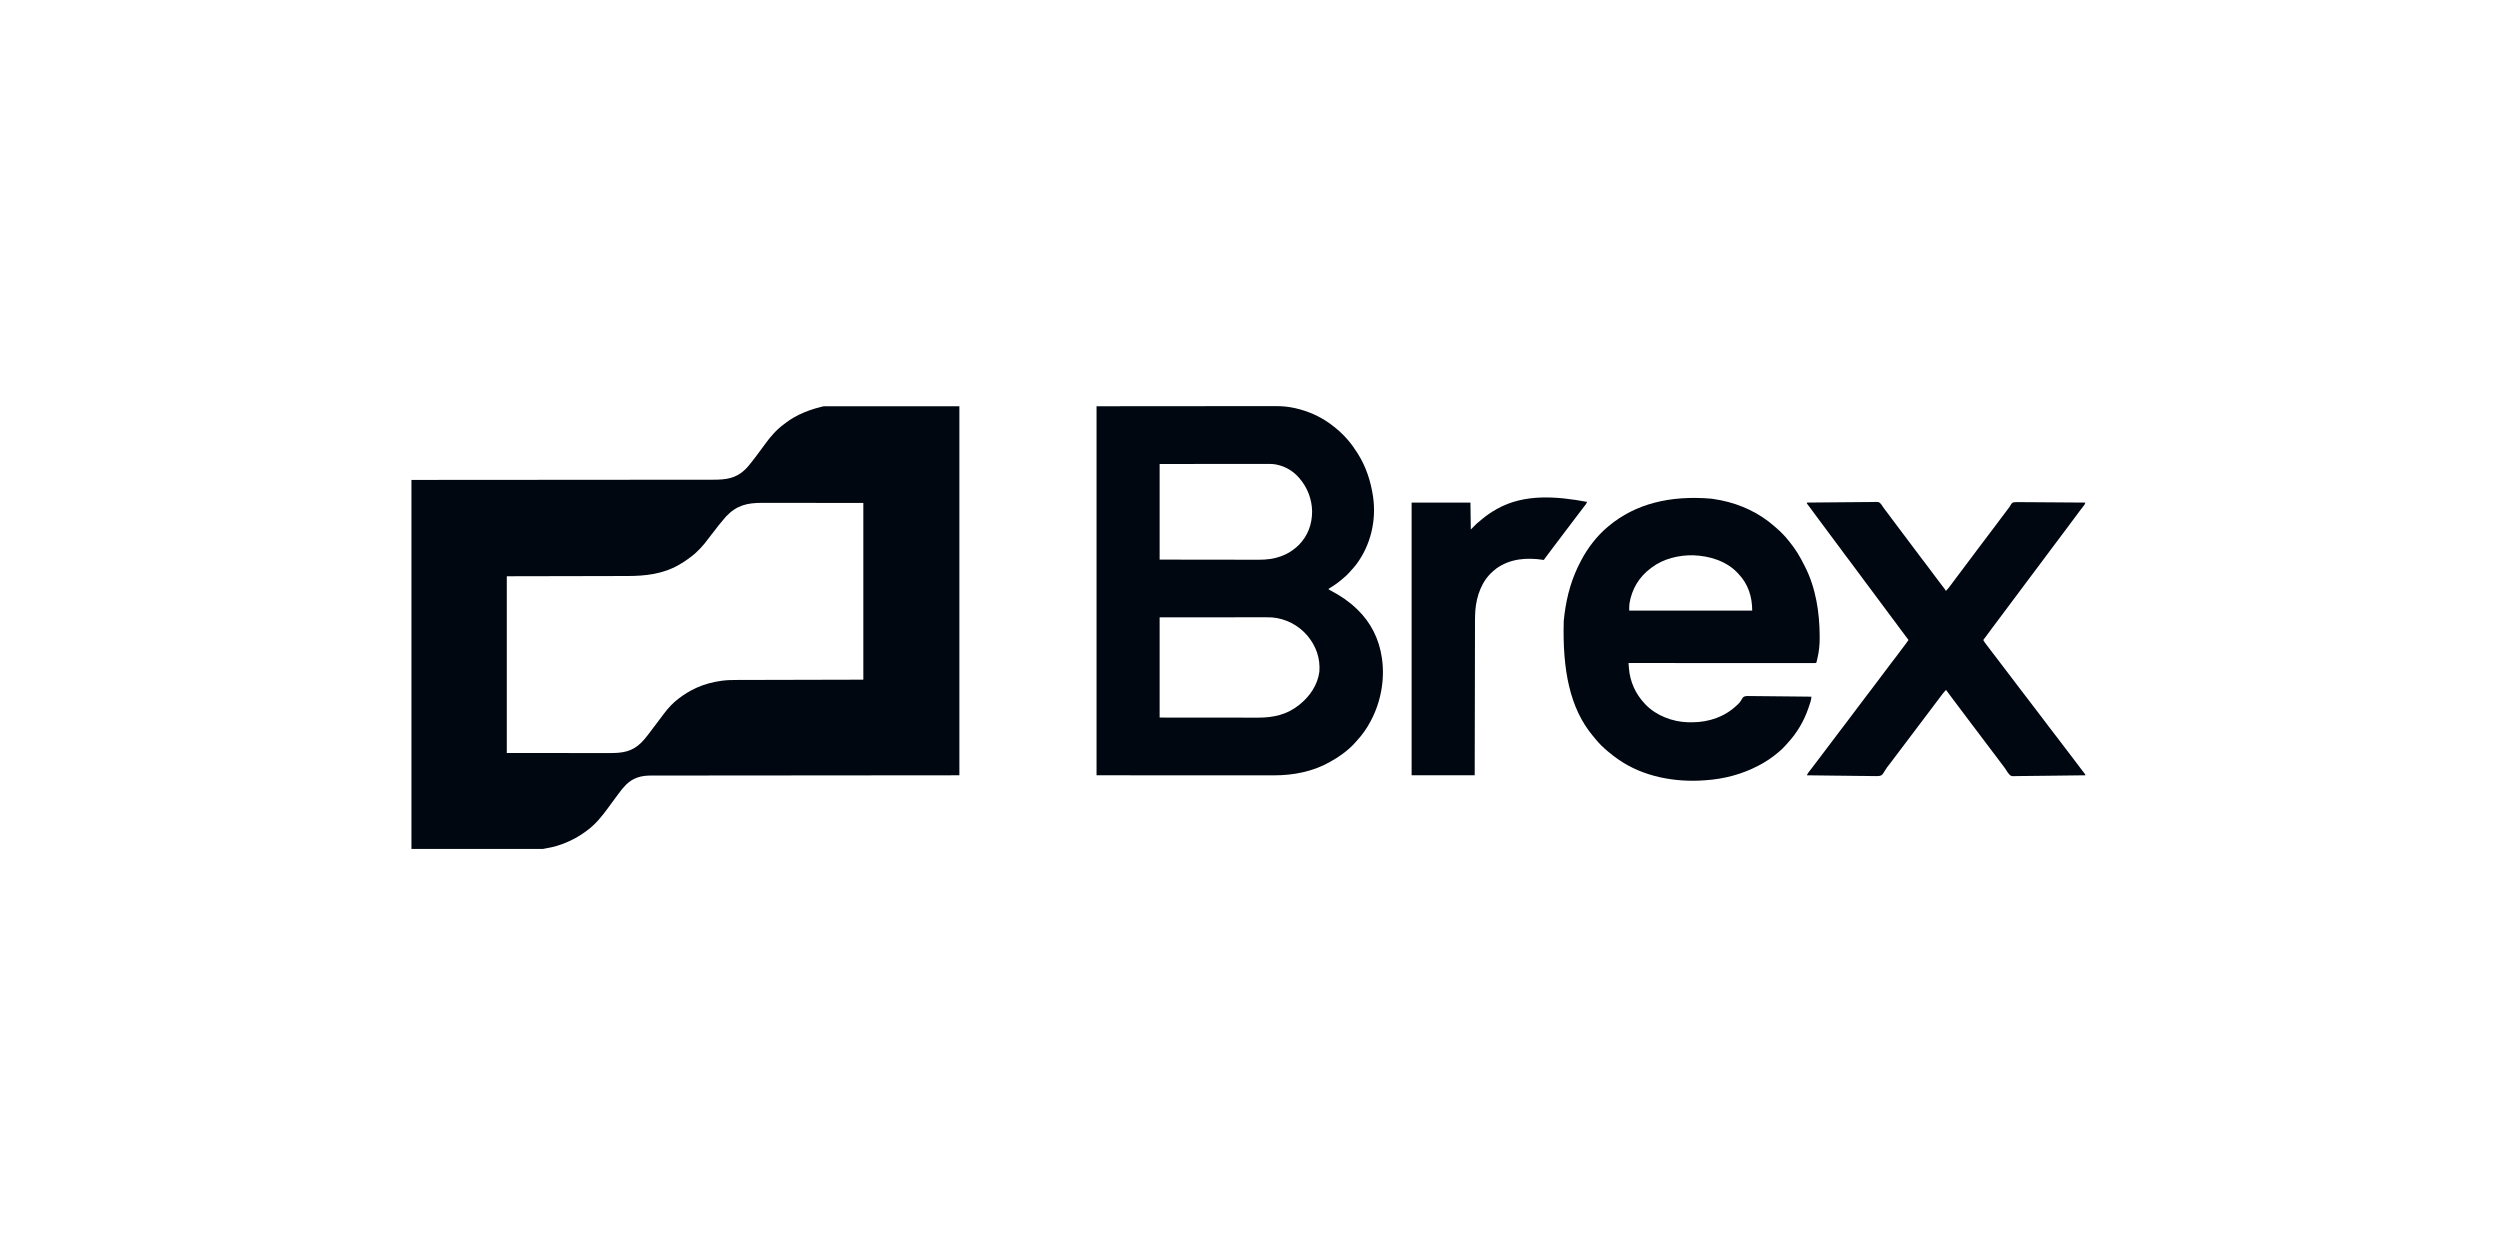
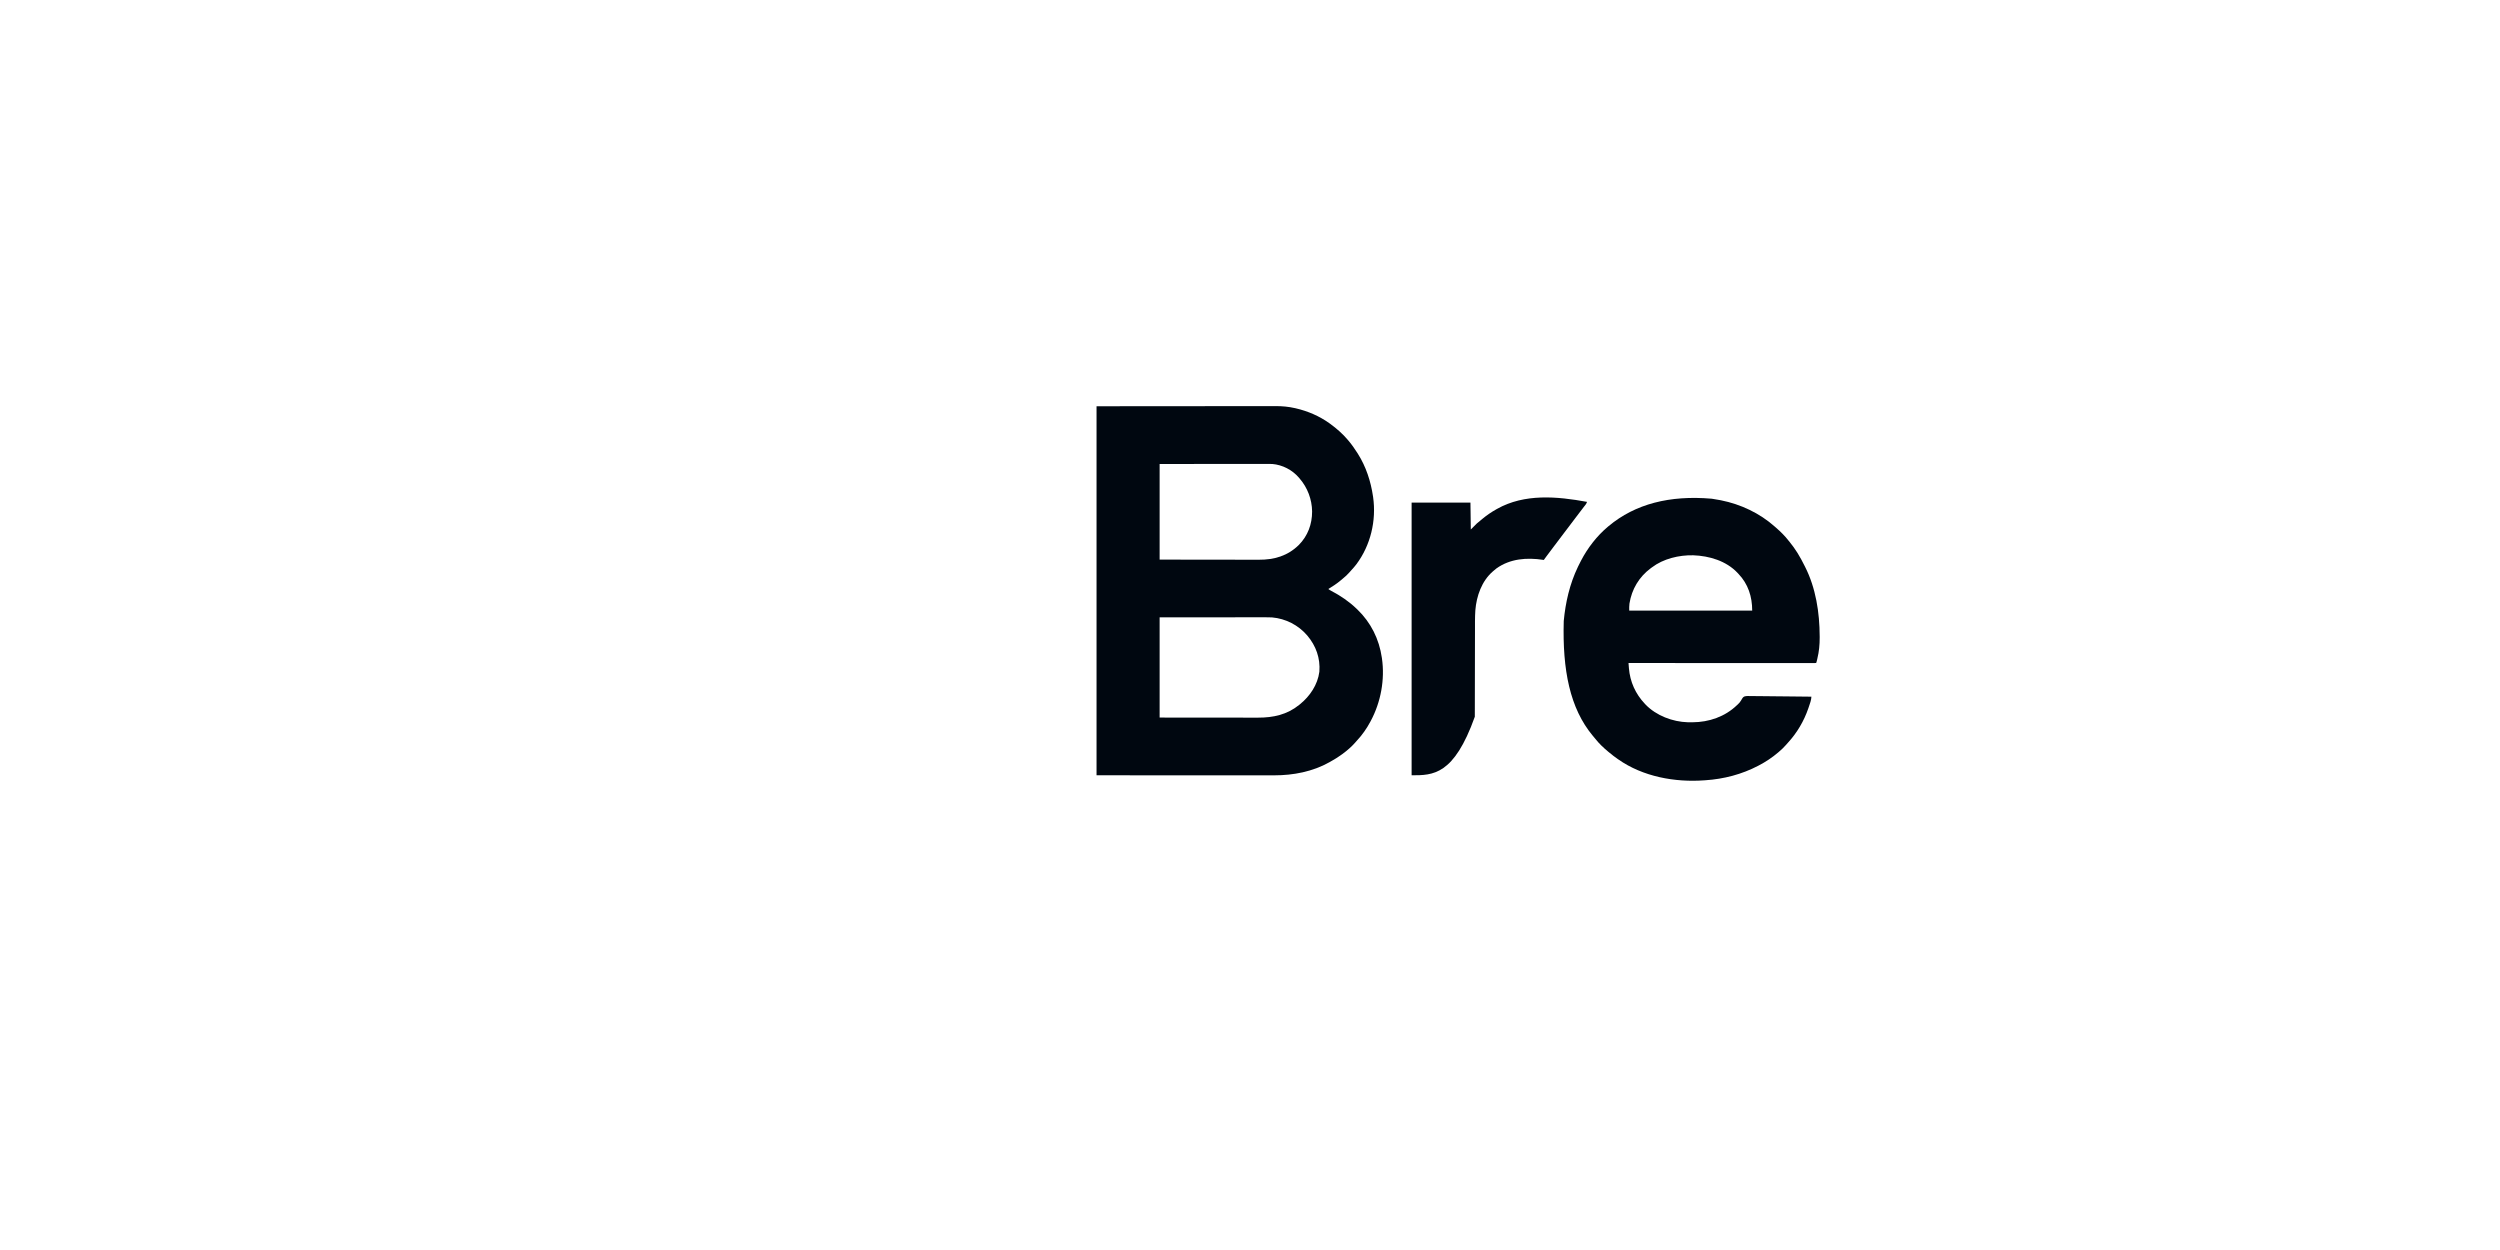
<svg xmlns="http://www.w3.org/2000/svg" width="480" height="240" viewBox="0 0 480 240" fill="none">
  <g clip-path="url(#clip0_17_68)">
-     <path d="M184.201 78C184.201 101.383 184.201 124.765 184.201 148.856C154.188 148.882 154.188 148.882 144.7 148.889C141.901 148.891 141.901 148.891 139.102 148.894C137.77 148.896 136.438 148.896 135.106 148.897C133.748 148.898 132.39 148.899 131.032 148.901C130.224 148.902 129.416 148.903 128.609 148.903C128.075 148.903 127.542 148.903 127.008 148.904C126.705 148.905 126.401 148.905 126.097 148.905C125.82 148.905 125.543 148.905 125.265 148.906C125.166 148.906 125.067 148.906 124.968 148.906C123.105 148.901 121.543 149.333 120.198 150.662C119.688 151.18 119.239 151.74 118.808 152.324C118.772 152.372 118.737 152.419 118.701 152.468C118.459 152.794 118.219 153.121 117.978 153.448C117.74 153.773 117.5 154.098 117.26 154.422C117.057 154.698 116.854 154.974 116.652 155.25C115.561 156.742 114.366 158.201 112.888 159.328C112.851 159.357 112.814 159.385 112.776 159.414C111.319 160.533 109.712 161.415 107.988 162.048C107.937 162.067 107.886 162.086 107.833 162.105C107.242 162.321 106.645 162.495 106.032 162.639C105.951 162.658 105.951 162.658 105.868 162.678C97.126 164.625 87.957 163 79 163C79 139.618 79 116.235 79 92.144C108.894 92.123 108.894 92.123 118.343 92.118C121.131 92.115 121.131 92.115 123.919 92.112C125.246 92.111 126.573 92.111 127.899 92.11C129.252 92.11 130.605 92.109 131.958 92.107C132.762 92.106 133.566 92.105 134.371 92.106C134.902 92.106 135.434 92.105 135.965 92.104C136.267 92.103 136.57 92.103 136.872 92.104C139.353 92.108 141.282 91.895 143.143 90.079C143.494 89.72 143.811 89.342 144.121 88.948C144.18 88.875 144.238 88.801 144.297 88.728C144.935 87.924 145.545 87.1 146.154 86.275C146.194 86.221 146.234 86.167 146.275 86.112C146.478 85.836 146.68 85.56 146.88 85.283C147.905 83.868 149.053 82.527 150.469 81.487C150.588 81.399 150.705 81.308 150.822 81.217C159.575 74.483 177.225 78 184.201 78ZM139.4 99.165C139.198 99.384 139.009 99.613 138.825 99.847C138.69 100.016 138.552 100.18 138.41 100.343C138.063 100.746 137.739 101.163 137.422 101.59C137.157 101.947 136.882 102.295 136.602 102.64C136.393 102.899 136.191 103.163 135.993 103.431C135.026 104.742 133.921 105.98 132.604 106.949C132.48 107.04 132.358 107.133 132.235 107.226C131.662 107.66 131.07 108.043 130.444 108.396C130.401 108.421 130.358 108.445 130.314 108.471C127.23 110.235 123.894 110.592 120.414 110.594C120.099 110.594 119.783 110.595 119.468 110.596C118.858 110.598 118.248 110.599 117.638 110.599C116.931 110.6 116.224 110.602 115.517 110.604C113.654 110.608 111.791 110.611 109.928 110.615C105.762 110.623 101.596 110.631 97.305 110.64C97.305 121.838 97.305 133.035 97.305 144.572C100.816 144.575 104.328 144.578 107.946 144.581C109.607 144.582 109.607 144.582 111.303 144.584C112.298 144.585 112.298 144.585 113.293 144.585C113.735 144.585 114.178 144.586 114.62 144.586C115.131 144.587 115.642 144.588 116.153 144.588C116.414 144.587 116.675 144.588 116.936 144.588C119.426 144.595 121.294 144.395 123.137 142.575C123.513 142.195 123.855 141.798 124.183 141.376C124.255 141.285 124.327 141.194 124.399 141.103C124.851 140.529 125.29 139.948 125.721 139.359C126.073 138.879 126.433 138.405 126.795 137.933C127.033 137.622 127.269 137.31 127.501 136.994C128.291 135.941 129.192 134.97 130.24 134.168C130.277 134.14 130.314 134.111 130.352 134.082C131.355 133.311 132.427 132.663 133.574 132.128C133.647 132.093 133.721 132.059 133.796 132.023C135.291 131.35 136.875 130.947 138.495 130.717C138.577 130.705 138.577 130.705 138.662 130.693C139.62 130.569 140.59 130.554 141.555 130.553C141.66 130.553 141.765 130.553 141.871 130.552C142.156 130.551 142.442 130.551 142.728 130.55C143.042 130.55 143.356 130.549 143.67 130.548C144.278 130.546 144.887 130.545 145.495 130.544C146.199 130.542 146.904 130.541 147.608 130.539C149.465 130.534 151.323 130.53 153.18 130.526C159.407 130.511 159.407 130.511 165.76 130.496C165.76 119.299 165.76 108.101 165.76 96.564C162.295 96.561 158.83 96.558 155.26 96.556C153.62 96.554 153.62 96.554 151.947 96.552C150.965 96.551 150.965 96.551 149.983 96.551C149.547 96.551 149.11 96.55 148.674 96.55C148.169 96.549 147.665 96.549 147.161 96.549C146.903 96.549 146.646 96.549 146.388 96.548C143.457 96.54 141.449 97.006 139.4 99.165Z" fill="#000710" />
    <path d="M210.536 78C216.398 77.996 222.26 77.991 228.3 77.987C231.077 77.984 231.077 77.984 233.909 77.981C236.169 77.981 236.169 77.981 237.228 77.98C238.015 77.98 238.803 77.979 239.591 77.978C240.395 77.977 241.199 77.976 242.004 77.977C242.44 77.977 242.876 77.977 243.312 77.975C243.707 77.975 244.102 77.974 244.497 77.975C244.639 77.975 244.781 77.975 244.923 77.974C246.165 77.969 247.395 78.079 248.608 78.357C248.672 78.371 248.736 78.385 248.801 78.4C251.113 78.938 253.309 79.881 255.243 81.264C255.348 81.339 255.348 81.339 255.455 81.416C256.659 82.299 257.819 83.317 258.781 84.46C258.811 84.495 258.842 84.531 258.873 84.567C259.521 85.328 260.083 86.133 260.618 86.976C260.649 87.024 260.68 87.073 260.712 87.123C262.274 89.591 263.185 92.397 263.613 95.272C263.622 95.332 263.631 95.392 263.64 95.454C264.278 99.959 263.156 104.685 260.431 108.335C260.135 108.725 259.816 109.091 259.483 109.45C259.344 109.6 259.208 109.753 259.075 109.909C258.69 110.348 258.279 110.725 257.824 111.09C257.693 111.196 257.565 111.303 257.438 111.413C256.696 112.054 255.871 112.573 255.039 113.088C255.219 113.229 255.397 113.343 255.6 113.447C257.379 114.375 259.037 115.502 260.482 116.896C260.551 116.962 260.551 116.962 260.622 117.029C263.21 119.523 264.8 122.72 265.314 126.28C265.322 126.333 265.33 126.386 265.338 126.441C265.915 130.483 265.119 134.795 263.204 138.384C263.179 138.432 263.153 138.481 263.126 138.531C262.416 139.871 261.551 141.103 260.515 142.213C260.38 142.359 260.25 142.507 260.12 142.658C259.879 142.934 259.623 143.188 259.355 143.437C259.308 143.481 259.261 143.525 259.212 143.571C258.77 143.977 258.311 144.351 257.829 144.708C257.785 144.74 257.741 144.773 257.696 144.807C256.955 145.354 256.184 145.826 255.379 146.272C255.312 146.31 255.312 146.31 255.243 146.348C252.049 148.15 248.301 148.869 244.667 148.864C244.52 148.864 244.373 148.864 244.225 148.864C243.822 148.864 243.418 148.864 243.015 148.864C242.618 148.863 242.221 148.863 241.824 148.864C241.018 148.864 240.212 148.863 239.406 148.863C238.316 148.862 237.226 148.862 236.136 148.862C233.515 148.862 230.895 148.861 228.275 148.86C219.494 148.858 219.494 148.858 210.536 148.856C210.536 125.473 210.536 102.091 210.536 78ZM222.648 89.084C222.648 95.143 222.648 101.201 222.648 107.444C226.317 107.45 226.317 107.45 229.987 107.454C230.482 107.454 230.978 107.455 231.473 107.455C231.535 107.455 231.598 107.455 231.662 107.455C232.662 107.456 233.662 107.458 234.663 107.46C235.691 107.461 236.719 107.463 237.747 107.463C238.38 107.463 239.014 107.464 239.647 107.466C240.083 107.467 240.518 107.467 240.954 107.467C241.204 107.467 241.455 107.467 241.705 107.468C244.663 107.48 247.219 106.742 249.369 104.639C251.1 102.89 251.928 100.644 251.925 98.209C251.902 95.898 251.044 93.62 249.527 91.872C249.477 91.812 249.427 91.752 249.375 91.691C248.096 90.212 246.239 89.253 244.287 89.084C243.991 89.074 243.696 89.075 243.4 89.076C243.311 89.076 243.222 89.076 243.131 89.075C242.885 89.075 242.64 89.076 242.395 89.076C242.129 89.076 241.864 89.076 241.599 89.076C241.14 89.076 240.681 89.076 240.222 89.077C239.558 89.077 238.895 89.077 238.231 89.077C237.154 89.078 236.078 89.078 235.001 89.079C233.955 89.079 232.909 89.08 231.863 89.08C231.798 89.08 231.733 89.08 231.666 89.08C231.156 89.08 230.647 89.08 230.137 89.081C227.641 89.081 225.144 89.082 222.648 89.084ZM222.648 118.528C222.648 124.878 222.648 131.229 222.648 137.772C226.284 137.776 226.284 137.776 229.921 137.778C230.412 137.779 230.903 137.779 231.394 137.779C231.486 137.779 231.486 137.779 231.58 137.779C232.572 137.78 233.563 137.781 234.555 137.782C235.573 137.784 236.592 137.784 237.611 137.785C238.238 137.785 238.866 137.785 239.494 137.786C239.925 137.787 240.357 137.787 240.788 137.787C241.036 137.787 241.285 137.787 241.533 137.788C244.461 137.796 247.136 137.219 249.459 135.324C249.519 135.275 249.519 135.275 249.581 135.226C251.504 133.675 252.995 131.466 253.318 128.974C253.521 126.365 252.674 124.006 250.991 122.012C249.27 120.009 246.858 118.773 244.225 118.542C243.855 118.517 243.485 118.519 243.114 118.52C242.982 118.52 242.982 118.52 242.847 118.519C242.605 118.519 242.364 118.52 242.122 118.52C241.86 118.52 241.598 118.52 241.337 118.52C240.884 118.52 240.431 118.52 239.979 118.521C239.324 118.521 238.67 118.521 238.015 118.521C236.953 118.522 235.892 118.522 234.83 118.523C233.798 118.523 232.767 118.524 231.736 118.524C231.672 118.524 231.607 118.524 231.541 118.524C231.038 118.524 230.536 118.524 230.033 118.525C227.571 118.525 225.11 118.527 222.648 118.528Z" fill="#000710" />
    <path d="M328.598 95.748C328.669 95.758 328.741 95.768 328.815 95.778C329.289 95.845 329.76 95.927 330.231 96.02C330.299 96.033 330.366 96.046 330.436 96.06C334.211 96.813 337.867 98.533 340.746 101.099C340.833 101.177 340.922 101.253 341.011 101.33C341.885 102.092 342.724 102.921 343.432 103.84C343.495 103.916 343.557 103.993 343.621 104.069C344.15 104.71 344.618 105.383 345.065 106.084C345.092 106.126 345.119 106.169 345.147 106.212C345.647 107.002 346.072 107.835 346.494 108.668C346.52 108.718 346.545 108.768 346.571 108.819C348.645 112.904 349.362 117.621 349.378 122.153C349.378 122.236 349.379 122.319 349.379 122.404C349.386 123.786 349.261 125.09 348.935 126.433C348.917 126.51 348.899 126.588 348.881 126.667C348.75 127.222 348.75 127.222 348.672 127.3C348.481 127.307 348.292 127.309 348.101 127.308C348.04 127.308 347.979 127.309 347.917 127.309C347.71 127.309 347.503 127.309 347.297 127.308C347.148 127.308 347 127.308 346.851 127.308C346.441 127.309 346.031 127.308 345.62 127.308C345.179 127.308 344.737 127.308 344.295 127.308C343.53 127.308 342.764 127.308 341.998 127.307C341.194 127.307 340.391 127.307 339.587 127.306C339.537 127.306 339.487 127.306 339.436 127.306C339.183 127.306 338.929 127.306 338.676 127.306C336.88 127.306 335.083 127.306 333.287 127.305C331.541 127.305 329.796 127.304 328.05 127.304C327.997 127.304 327.943 127.304 327.887 127.304C327.347 127.304 326.807 127.304 326.267 127.303C325.167 127.303 324.067 127.303 322.967 127.303C322.917 127.303 322.866 127.303 322.814 127.303C319.434 127.302 316.054 127.301 312.674 127.3C312.694 127.557 312.714 127.814 312.735 128.071C312.74 128.143 312.746 128.215 312.751 128.289C312.961 130.894 314.013 133.225 315.805 135.12C315.852 135.171 315.899 135.222 315.948 135.274C317.988 137.398 321.145 138.594 324.06 138.674C324.305 138.678 324.55 138.679 324.795 138.677C324.847 138.677 324.899 138.677 324.952 138.677C328.124 138.663 331.195 137.61 333.497 135.392C333.55 135.343 333.603 135.295 333.658 135.245C333.893 135.022 334.097 134.812 334.258 134.529C334.659 133.848 334.659 133.848 334.991 133.702C335.365 133.611 335.747 133.632 336.13 133.644C336.257 133.645 336.385 133.644 336.512 133.644C336.856 133.644 337.2 133.649 337.545 133.657C337.905 133.663 338.265 133.664 338.626 133.665C339.307 133.668 339.989 133.676 340.67 133.687C341.446 133.698 342.223 133.704 342.999 133.709C344.595 133.719 346.191 133.737 347.787 133.76C347.777 133.858 347.766 133.956 347.756 134.054C347.75 134.109 347.744 134.163 347.738 134.22C347.716 134.394 347.676 134.554 347.622 134.721C347.603 134.781 347.584 134.841 347.564 134.902C347.544 134.964 347.523 135.026 347.502 135.09C347.47 135.189 347.47 135.189 347.437 135.29C347.373 135.483 347.308 135.676 347.243 135.868C347.226 135.917 347.209 135.966 347.192 136.017C346.362 138.436 345.032 140.702 343.299 142.584C343.17 142.725 343.045 142.868 342.922 143.012C342.493 143.503 342.025 143.95 341.527 144.368C341.492 144.397 341.458 144.427 341.423 144.457C340.291 145.427 339.038 146.263 337.716 146.952C337.674 146.974 337.633 146.996 337.59 147.019C334.463 148.664 330.964 149.578 327.441 149.808C327.391 149.812 327.342 149.816 327.291 149.819C321.601 150.249 315.431 149.122 310.701 145.796C310.663 145.77 310.625 145.743 310.586 145.716C310.037 145.335 309.511 144.935 309 144.504C308.929 144.446 308.858 144.388 308.787 144.33C307.88 143.579 306.999 142.749 306.275 141.818C306.129 141.631 305.974 141.453 305.819 141.274C301.414 135.992 299.976 128.641 300.239 119.238C300.572 115.666 301.387 112.118 302.944 108.872C302.966 108.825 302.988 108.778 303.011 108.73C303.164 108.412 303.325 108.097 303.488 107.784C303.515 107.733 303.541 107.682 303.568 107.629C304.825 105.213 306.627 102.872 308.728 101.12C308.764 101.089 308.801 101.059 308.839 101.027C313.979 96.727 320.636 95.068 328.598 95.748ZM317.166 108.94C317.092 108.994 317.018 109.048 316.944 109.101C314.695 110.771 313.295 113.129 312.855 115.889C312.795 116.344 312.811 116.767 312.811 117.236C320.603 117.236 328.395 117.236 336.423 117.236C336.423 114.562 335.646 112.117 333.769 110.164C333.678 110.067 333.678 110.067 333.585 109.967C331.408 107.678 328.183 106.728 325.1 106.615C322.379 106.553 319.357 107.271 317.166 108.94Z" fill="#000710" />
-     <path d="M346.902 96.496C348.708 96.474 350.514 96.457 352.32 96.447C353.159 96.442 353.997 96.435 354.836 96.424C355.567 96.415 356.298 96.409 357.029 96.407C357.416 96.405 357.803 96.403 358.189 96.396C358.554 96.389 358.918 96.387 359.283 96.389C359.417 96.388 359.55 96.386 359.683 96.383C360.663 96.357 360.663 96.357 360.978 96.589C361.202 96.811 361.371 97.061 361.53 97.332C361.633 97.501 361.755 97.654 361.878 97.808C361.963 97.919 362.048 98.03 362.132 98.141C362.178 98.201 362.224 98.262 362.272 98.324C362.613 98.773 362.949 99.226 363.282 99.681C363.579 100.085 363.882 100.484 364.186 100.882C364.571 101.385 364.949 101.891 365.324 102.401C365.62 102.805 365.923 103.204 366.228 103.602C366.573 104.052 366.913 104.505 367.248 104.962C367.632 105.485 368.023 106.002 368.418 106.518C368.72 106.914 369.021 107.311 369.319 107.71C369.599 108.084 369.882 108.455 370.166 108.825C370.553 109.332 370.934 109.842 371.311 110.357C371.611 110.765 371.917 111.169 372.224 111.571C372.27 111.63 372.315 111.69 372.362 111.751C372.537 111.98 372.712 112.21 372.888 112.439C373.004 112.591 373.121 112.744 373.237 112.897C373.271 112.942 373.306 112.987 373.342 113.034C373.577 113.345 373.577 113.345 373.577 113.496C373.9 113.195 374.158 112.854 374.423 112.502C374.495 112.407 374.495 112.407 374.569 112.31C374.916 111.851 375.258 111.388 375.599 110.924C375.94 110.458 376.291 109.999 376.642 109.541C376.94 109.151 377.233 108.758 377.524 108.362C377.904 107.844 378.291 107.332 378.682 106.822C378.989 106.421 379.292 106.016 379.591 105.608C379.929 105.147 380.273 104.692 380.623 104.24C381.226 103.46 381.821 102.675 382.403 101.879C382.745 101.414 383.095 100.955 383.446 100.497C383.784 100.055 384.115 99.609 384.444 99.161C384.792 98.686 385.148 98.219 385.507 97.752C385.571 97.669 385.571 97.669 385.636 97.584C385.697 97.507 385.697 97.507 385.76 97.428C385.898 97.249 385.898 97.249 385.991 97.05C386.133 96.79 386.27 96.552 386.566 96.454C386.967 96.384 387.375 96.403 387.78 96.411C387.918 96.412 388.055 96.411 388.193 96.411C388.565 96.411 388.937 96.415 389.31 96.42C389.699 96.425 390.089 96.425 390.478 96.426C391.216 96.429 391.953 96.435 392.69 96.442C393.529 96.451 394.369 96.455 395.208 96.459C396.935 96.466 398.661 96.48 400.388 96.496C400.335 96.732 400.258 96.87 400.108 97.062C400.064 97.119 400.02 97.175 399.975 97.234C399.903 97.325 399.903 97.325 399.83 97.418C399.73 97.548 399.63 97.678 399.53 97.807C399.48 97.873 399.429 97.938 399.377 98.005C399.164 98.283 398.957 98.564 398.75 98.847C398.383 99.347 398.012 99.844 397.639 100.34C397.352 100.721 397.068 101.105 396.785 101.49C396.404 102.01 396.014 102.523 395.622 103.035C395.323 103.425 395.03 103.818 394.74 104.214C394.404 104.672 394.064 105.124 393.719 105.574C393.212 106.237 392.715 106.907 392.222 107.58C391.684 108.315 391.14 109.044 390.586 109.767C390.288 110.157 389.994 110.55 389.704 110.946C389.369 111.404 389.028 111.856 388.683 112.306C388.176 112.969 387.68 113.639 387.186 114.312C386.648 115.047 386.104 115.776 385.551 116.499C385.252 116.889 384.959 117.282 384.669 117.678C384.333 118.136 383.993 118.588 383.648 119.038C383.181 119.648 382.724 120.263 382.27 120.882C382.061 121.167 381.851 121.452 381.641 121.737C381.583 121.815 381.583 121.815 381.524 121.895C381.281 122.225 381.036 122.553 380.79 122.88C380.92 123.153 381.092 123.384 381.275 123.624C381.31 123.671 381.346 123.718 381.383 123.767C381.503 123.925 381.623 124.083 381.743 124.24C381.806 124.323 381.806 124.323 381.87 124.408C382.143 124.767 382.417 125.126 382.691 125.484C382.919 125.783 383.148 126.083 383.376 126.382C383.466 126.501 383.557 126.62 383.648 126.739C384.192 127.453 384.737 128.167 385.281 128.881C385.348 128.97 385.348 128.97 385.417 129.06C385.508 129.179 385.599 129.298 385.689 129.417C385.917 129.715 386.144 130.013 386.372 130.312C386.819 130.897 387.264 131.483 387.705 132.073C388.07 132.56 388.44 133.042 388.815 133.521C389.111 133.899 389.4 134.282 389.687 134.666C389.916 134.972 390.147 135.276 390.381 135.578C390.791 136.109 391.196 136.643 391.603 137.177C391.742 137.36 391.882 137.543 392.022 137.726C392.468 138.31 392.913 138.896 393.353 139.485C393.717 139.972 394.088 140.454 394.463 140.933C394.758 141.311 395.048 141.694 395.335 142.078C395.564 142.384 395.795 142.688 396.029 142.99C396.439 143.521 396.844 144.055 397.25 144.589C397.39 144.772 397.53 144.955 397.67 145.138C398.16 145.779 398.648 146.423 399.131 147.069C399.34 147.348 399.55 147.626 399.763 147.902C399.805 147.955 399.846 148.008 399.889 148.064C399.967 148.165 400.046 148.266 400.125 148.366C400.388 148.705 400.388 148.705 400.388 148.856C398.523 148.886 396.659 148.909 394.794 148.923C393.928 148.93 393.063 148.939 392.197 148.954C391.442 148.967 390.687 148.975 389.932 148.978C389.533 148.979 389.133 148.983 388.734 148.993C388.357 149.002 387.981 149.004 387.604 149.002C387.467 149.003 387.329 149.005 387.191 149.01C386.181 149.045 386.181 149.045 385.813 148.729C385.532 148.418 385.31 148.076 385.099 147.715C384.983 147.521 384.852 147.348 384.711 147.171C384.67 147.117 384.629 147.064 384.586 147.009C384.526 146.93 384.526 146.93 384.464 146.85C384.116 146.396 383.773 145.939 383.435 145.477C383.127 145.057 382.813 144.642 382.491 144.232C382.128 143.77 381.776 143.3 381.429 142.826C381.082 142.353 380.726 141.885 380.369 141.419C380.067 141.023 379.766 140.625 379.468 140.226C379.188 139.853 378.905 139.482 378.621 139.111C378.265 138.645 377.913 138.177 377.566 137.704C377.228 137.243 376.884 136.788 376.534 136.336C375.808 135.396 375.095 134.446 374.393 133.488C374.318 133.386 374.243 133.283 374.168 133.181C373.993 132.943 373.819 132.706 373.645 132.468C373.412 132.694 373.207 132.924 373.011 133.182C372.983 133.219 372.955 133.257 372.925 133.295C372.861 133.38 372.797 133.464 372.733 133.549C372.613 133.707 372.492 133.865 372.371 134.022C371.929 134.6 371.49 135.179 371.059 135.766C370.502 136.526 369.928 137.273 369.355 138.022C368.875 138.649 368.396 139.277 367.929 139.914C367.372 140.674 366.798 141.421 366.225 142.17C365.745 142.797 365.266 143.425 364.799 144.062C364.241 144.822 363.668 145.569 363.095 146.318C362.957 146.498 362.819 146.678 362.681 146.859C362.641 146.91 362.601 146.962 362.56 147.016C362.52 147.068 362.48 147.121 362.438 147.176C362.374 147.257 362.374 147.257 362.309 147.339C362.178 147.512 362.068 147.692 361.958 147.88C361.367 148.842 361.367 148.842 360.877 148.974C360.509 149.031 360.143 149.016 359.772 149.003C359.631 149.003 359.491 149.003 359.35 149.003C358.97 149.004 358.59 148.996 358.21 148.987C357.812 148.979 357.414 148.978 357.016 148.977C356.264 148.973 355.512 148.962 354.759 148.949C353.902 148.935 353.045 148.928 352.188 148.921C350.426 148.908 348.664 148.885 346.902 148.856C347.198 148.334 347.198 148.334 347.376 148.111C347.413 148.064 347.45 148.017 347.489 147.969C347.528 147.92 347.568 147.87 347.608 147.819C347.948 147.389 348.28 146.953 348.604 146.51C348.914 146.085 349.231 145.666 349.556 145.252C349.929 144.777 350.29 144.294 350.647 143.807C350.948 143.397 351.256 142.994 351.567 142.592C352.132 141.86 352.693 141.124 353.239 140.377C353.585 139.905 353.941 139.441 354.302 138.981C354.588 138.615 354.866 138.244 355.14 137.87C355.546 137.317 355.96 136.771 356.378 136.227C356.989 135.432 357.596 134.634 358.188 133.825C358.496 133.407 358.813 132.997 359.134 132.589C359.42 132.223 359.697 131.852 359.972 131.478C360.377 130.925 360.791 130.379 361.21 129.835C361.821 129.04 362.427 128.242 363.019 127.433C363.327 127.015 363.645 126.605 363.965 126.197C364.292 125.779 364.608 125.353 364.921 124.925C365.231 124.501 365.548 124.084 365.87 123.669C366.068 123.412 366.255 123.153 366.432 122.88C365.934 122.199 365.431 121.522 364.918 120.853C364.595 120.432 364.278 120.008 363.973 119.574C363.717 119.213 363.448 118.862 363.178 118.511C362.838 118.068 362.504 117.622 362.179 117.168C361.858 116.72 361.528 116.28 361.192 115.842C360.857 115.405 360.526 114.965 360.206 114.516C359.886 114.069 359.557 113.63 359.223 113.194C358.754 112.583 358.294 111.965 357.838 111.343C357.643 111.076 357.446 110.809 357.25 110.542C357.211 110.489 357.172 110.436 357.131 110.381C356.8 109.933 356.465 109.486 356.13 109.041C355.843 108.659 355.559 108.275 355.276 107.89C354.934 107.425 354.586 106.964 354.234 106.505C353.912 106.084 353.595 105.66 353.29 105.226C353.03 104.859 352.756 104.503 352.482 104.146C352.181 103.754 351.882 103.361 351.598 102.956C351.317 102.557 351.023 102.17 350.726 101.783C350.386 101.34 350.051 100.894 349.726 100.44C349.406 99.992 349.075 99.552 348.74 99.114C348.285 98.522 347.844 97.92 347.41 97.312C347.27 97.12 347.124 96.932 346.978 96.745C346.902 96.632 346.902 96.632 346.902 96.496Z" fill="#000710" />
-     <path d="M304.713 96.36C304.63 96.588 304.54 96.767 304.389 96.956C304.351 97.003 304.314 97.051 304.275 97.1C304.234 97.15 304.194 97.201 304.152 97.253C303.809 97.686 303.474 98.124 303.148 98.57C302.799 99.047 302.441 99.515 302.076 99.98C301.792 100.344 301.516 100.713 301.243 101.086C300.894 101.563 300.536 102.031 300.171 102.496C299.886 102.86 299.61 103.229 299.337 103.602C299.027 104.027 298.71 104.446 298.385 104.86C297.895 105.485 297.424 106.123 296.956 106.764C296.925 106.807 296.894 106.849 296.861 106.893C296.711 107.099 296.561 107.306 296.411 107.512C296.372 107.506 296.333 107.5 296.293 107.493C293.168 107.017 289.95 107.249 287.311 109.142C287.141 109.274 286.979 109.411 286.817 109.552C286.719 109.635 286.719 109.635 286.62 109.719C284.491 111.563 283.491 114.433 283.267 117.175C283.176 118.535 283.198 119.903 283.197 121.266C283.196 121.637 283.195 122.008 283.194 122.379C283.193 123.02 283.192 123.662 283.19 124.303C283.189 125.23 283.187 126.157 283.185 127.085C283.182 128.589 283.179 130.094 283.176 131.599C283.173 133.059 283.171 134.52 283.168 135.981C283.167 136.026 283.167 136.071 283.167 136.118C283.166 136.616 283.165 137.114 283.164 137.612C283.156 141.36 283.149 145.108 283.142 148.856C279.145 148.856 275.148 148.856 271.03 148.856C271.03 131.577 271.03 114.299 271.03 96.496C274.757 96.496 278.485 96.496 282.326 96.496C282.348 98.202 282.371 99.907 282.394 101.664C282.775 101.283 283.157 100.901 283.55 100.508C283.946 100.172 283.946 100.172 284.123 100.034C284.314 99.884 284.498 99.727 284.682 99.569C285.494 98.893 286.373 98.306 287.293 97.788C287.341 97.761 287.389 97.734 287.438 97.706C292.714 94.737 298.983 95.304 304.713 96.36Z" fill="#000710" />
+     <path d="M304.713 96.36C304.63 96.588 304.54 96.767 304.389 96.956C304.351 97.003 304.314 97.051 304.275 97.1C304.234 97.15 304.194 97.201 304.152 97.253C303.809 97.686 303.474 98.124 303.148 98.57C302.799 99.047 302.441 99.515 302.076 99.98C301.792 100.344 301.516 100.713 301.243 101.086C300.894 101.563 300.536 102.031 300.171 102.496C299.886 102.86 299.61 103.229 299.337 103.602C299.027 104.027 298.71 104.446 298.385 104.86C297.895 105.485 297.424 106.123 296.956 106.764C296.925 106.807 296.894 106.849 296.861 106.893C296.711 107.099 296.561 107.306 296.411 107.512C296.372 107.506 296.333 107.5 296.293 107.493C293.168 107.017 289.95 107.249 287.311 109.142C287.141 109.274 286.979 109.411 286.817 109.552C286.719 109.635 286.719 109.635 286.62 109.719C284.491 111.563 283.491 114.433 283.267 117.175C283.176 118.535 283.198 119.903 283.197 121.266C283.196 121.637 283.195 122.008 283.194 122.379C283.193 123.02 283.192 123.662 283.19 124.303C283.189 125.23 283.187 126.157 283.185 127.085C283.182 128.589 283.179 130.094 283.176 131.599C283.173 133.059 283.171 134.52 283.168 135.981C283.167 136.026 283.167 136.071 283.167 136.118C283.166 136.616 283.165 137.114 283.164 137.612C279.145 148.856 275.148 148.856 271.03 148.856C271.03 131.577 271.03 114.299 271.03 96.496C274.757 96.496 278.485 96.496 282.326 96.496C282.348 98.202 282.371 99.907 282.394 101.664C282.775 101.283 283.157 100.901 283.55 100.508C283.946 100.172 283.946 100.172 284.123 100.034C284.314 99.884 284.498 99.727 284.682 99.569C285.494 98.893 286.373 98.306 287.293 97.788C287.341 97.761 287.389 97.734 287.438 97.706C292.714 94.737 298.983 95.304 304.713 96.36Z" fill="#000710" />
  </g>
  <defs>
    <clipPath id="clip0_17_68">
      <rect width="322" height="85" fill="white" transform="translate(79 78)" />
    </clipPath>
  </defs>
</svg>